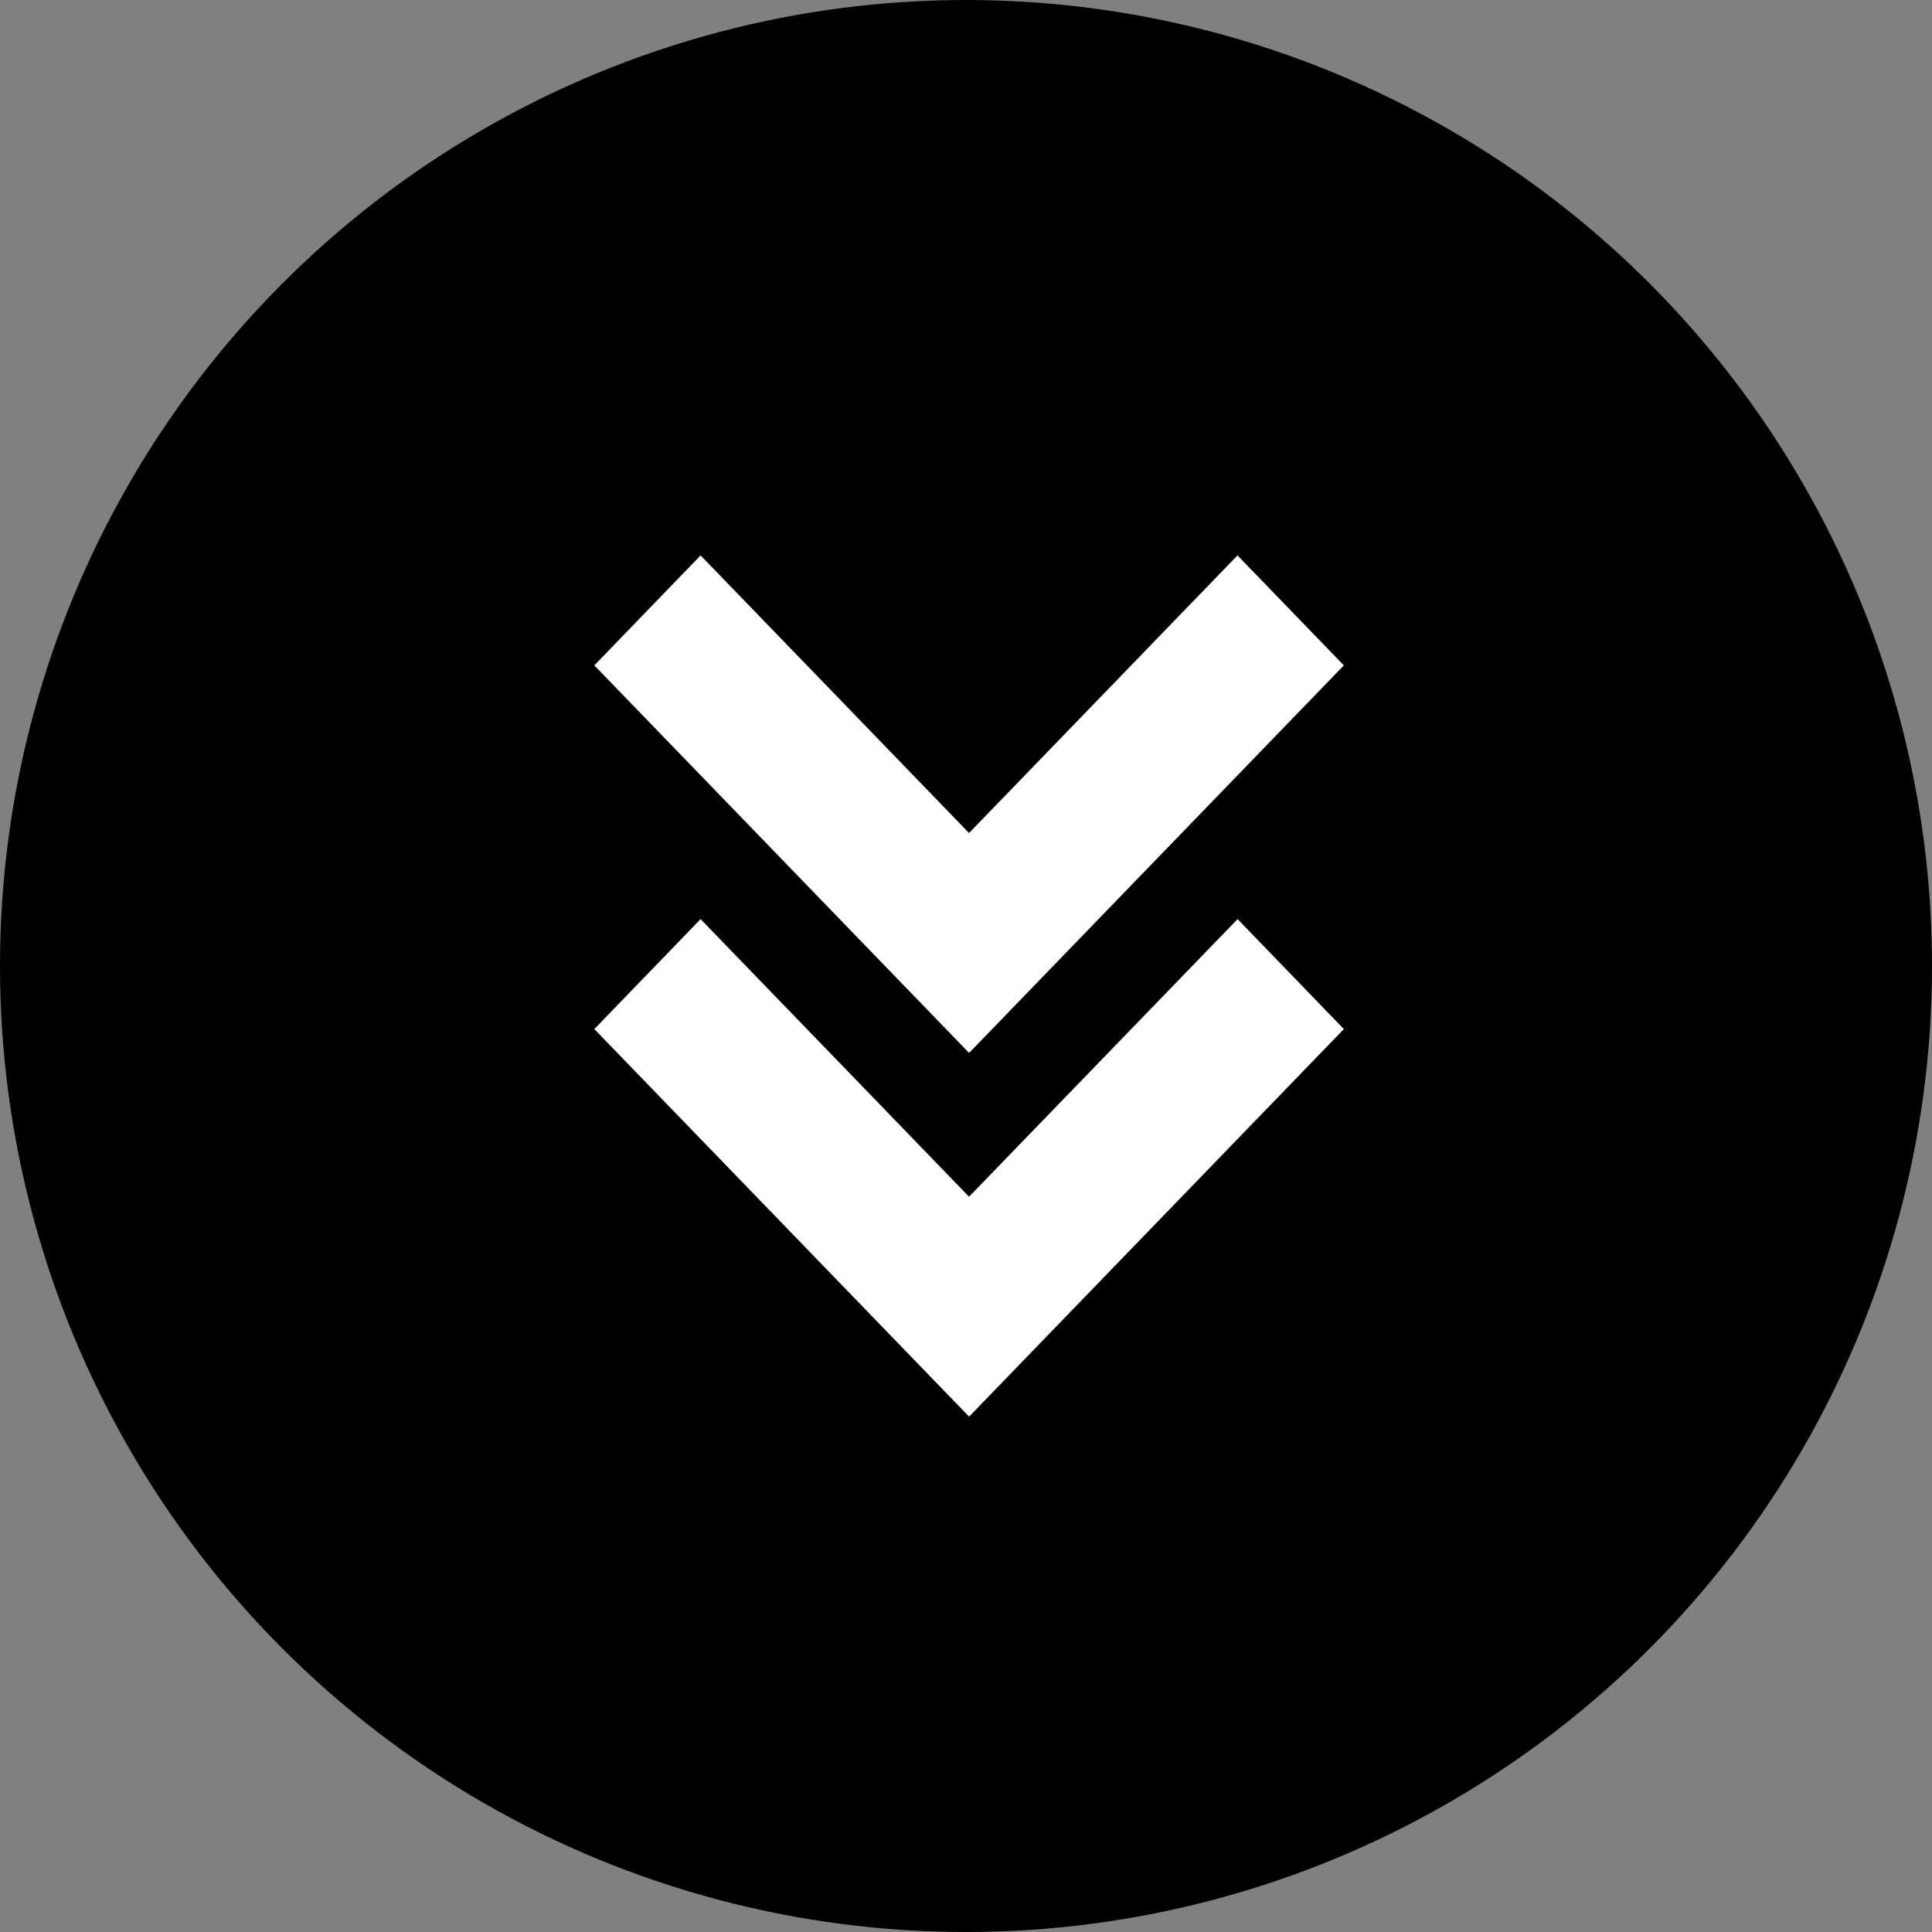
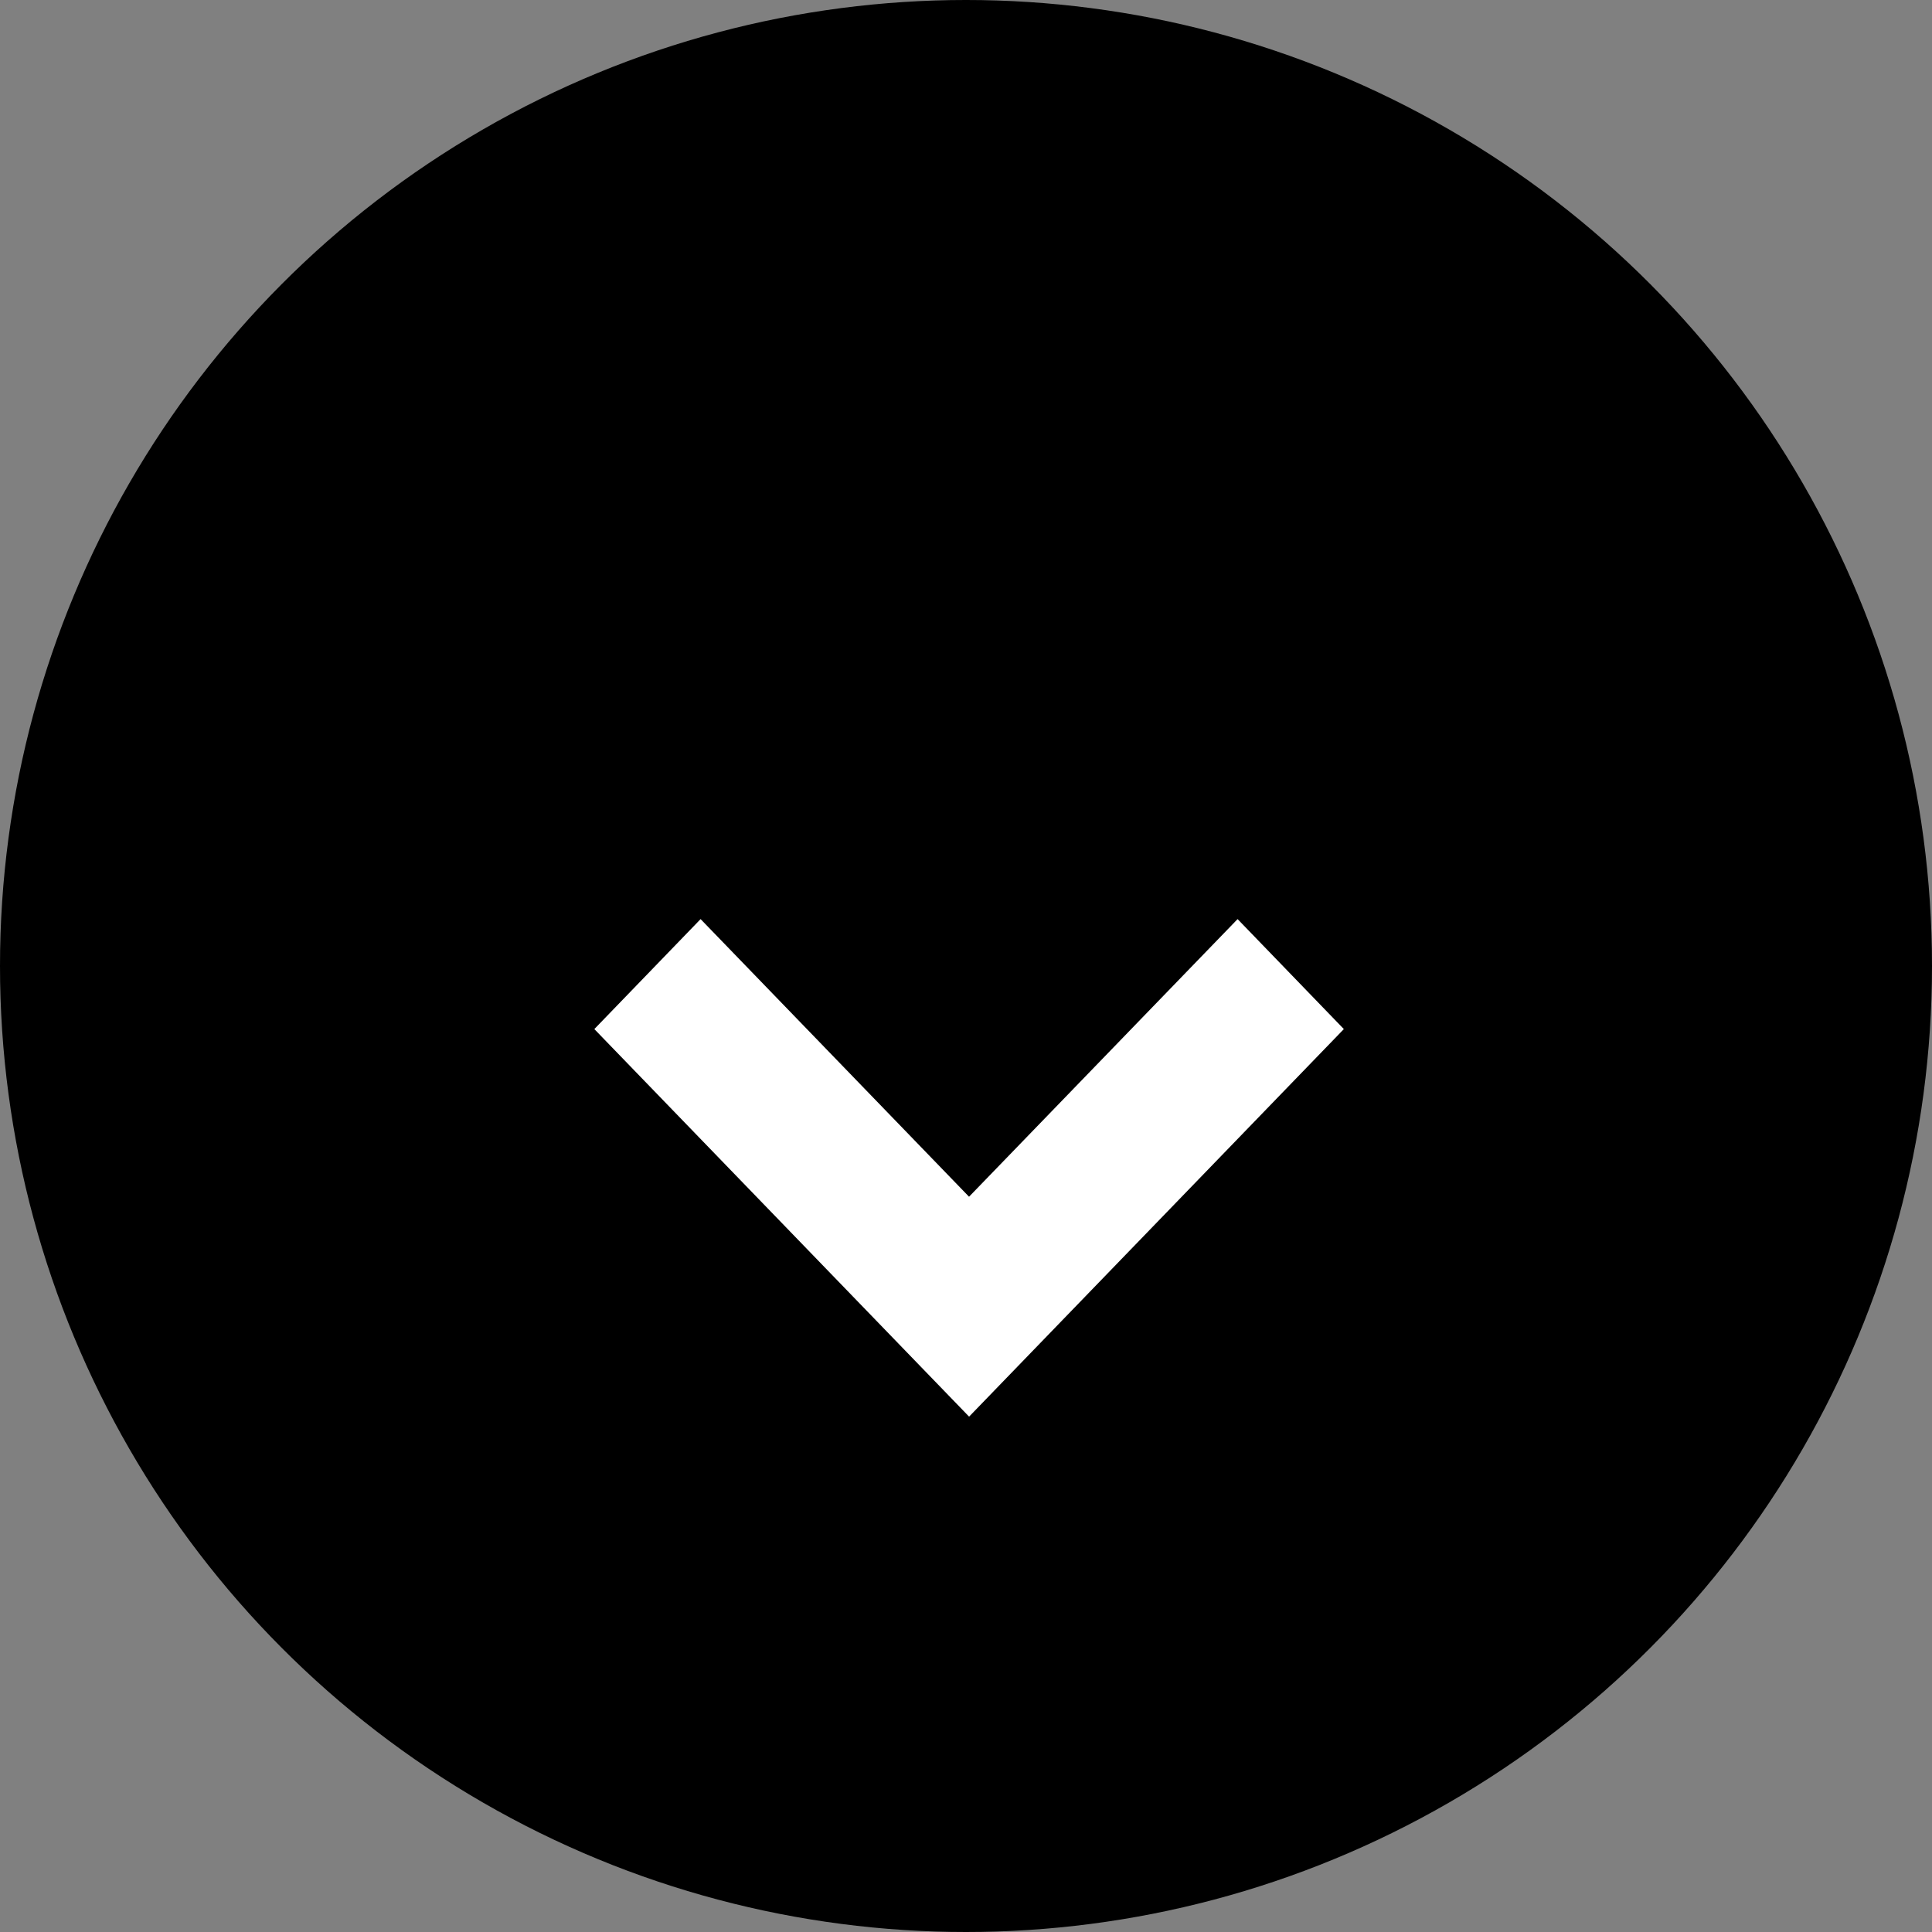
<svg xmlns="http://www.w3.org/2000/svg" width="40" height="40" viewBox="0 0 40 40">
  <rect x="0" y="0" width="40" height="40" fill="#808080" stroke="none" />
  <g id="Gruppe_12" data-name="Gruppe 12" transform="translate(-940 -1019)">
    <circle id="Ellipse_1" data-name="Ellipse 1" cx="20" cy="20" r="20" transform="translate(940 1019)" />
    <g id="Gruppe_11" data-name="Gruppe 11" transform="translate(952.304 1030.499)">
      <g id="Gruppe_8" data-name="Gruppe 8" transform="translate(0 0)">
-         <path id="Pfad_26" data-name="Pfad 26" d="M-611.035,0l-5.558,5.748L-622.151,0l-2.2,2.277,7.759,8.024,7.759-8.024Z" transform="translate(624.352)" fill="#fff" />
-       </g>
+         </g>
      <g id="Gruppe_9" data-name="Gruppe 9" transform="translate(0 7.53)">
        <path id="Pfad_27" data-name="Pfad 27" d="M-356.023-263.734l-5.558-5.748-2.2,2.277,7.759,8.024,7.759-8.024-2.2-2.277Z" transform="translate(363.782 269.482)" fill="#fff" />
      </g>
    </g>
  </g>
</svg>